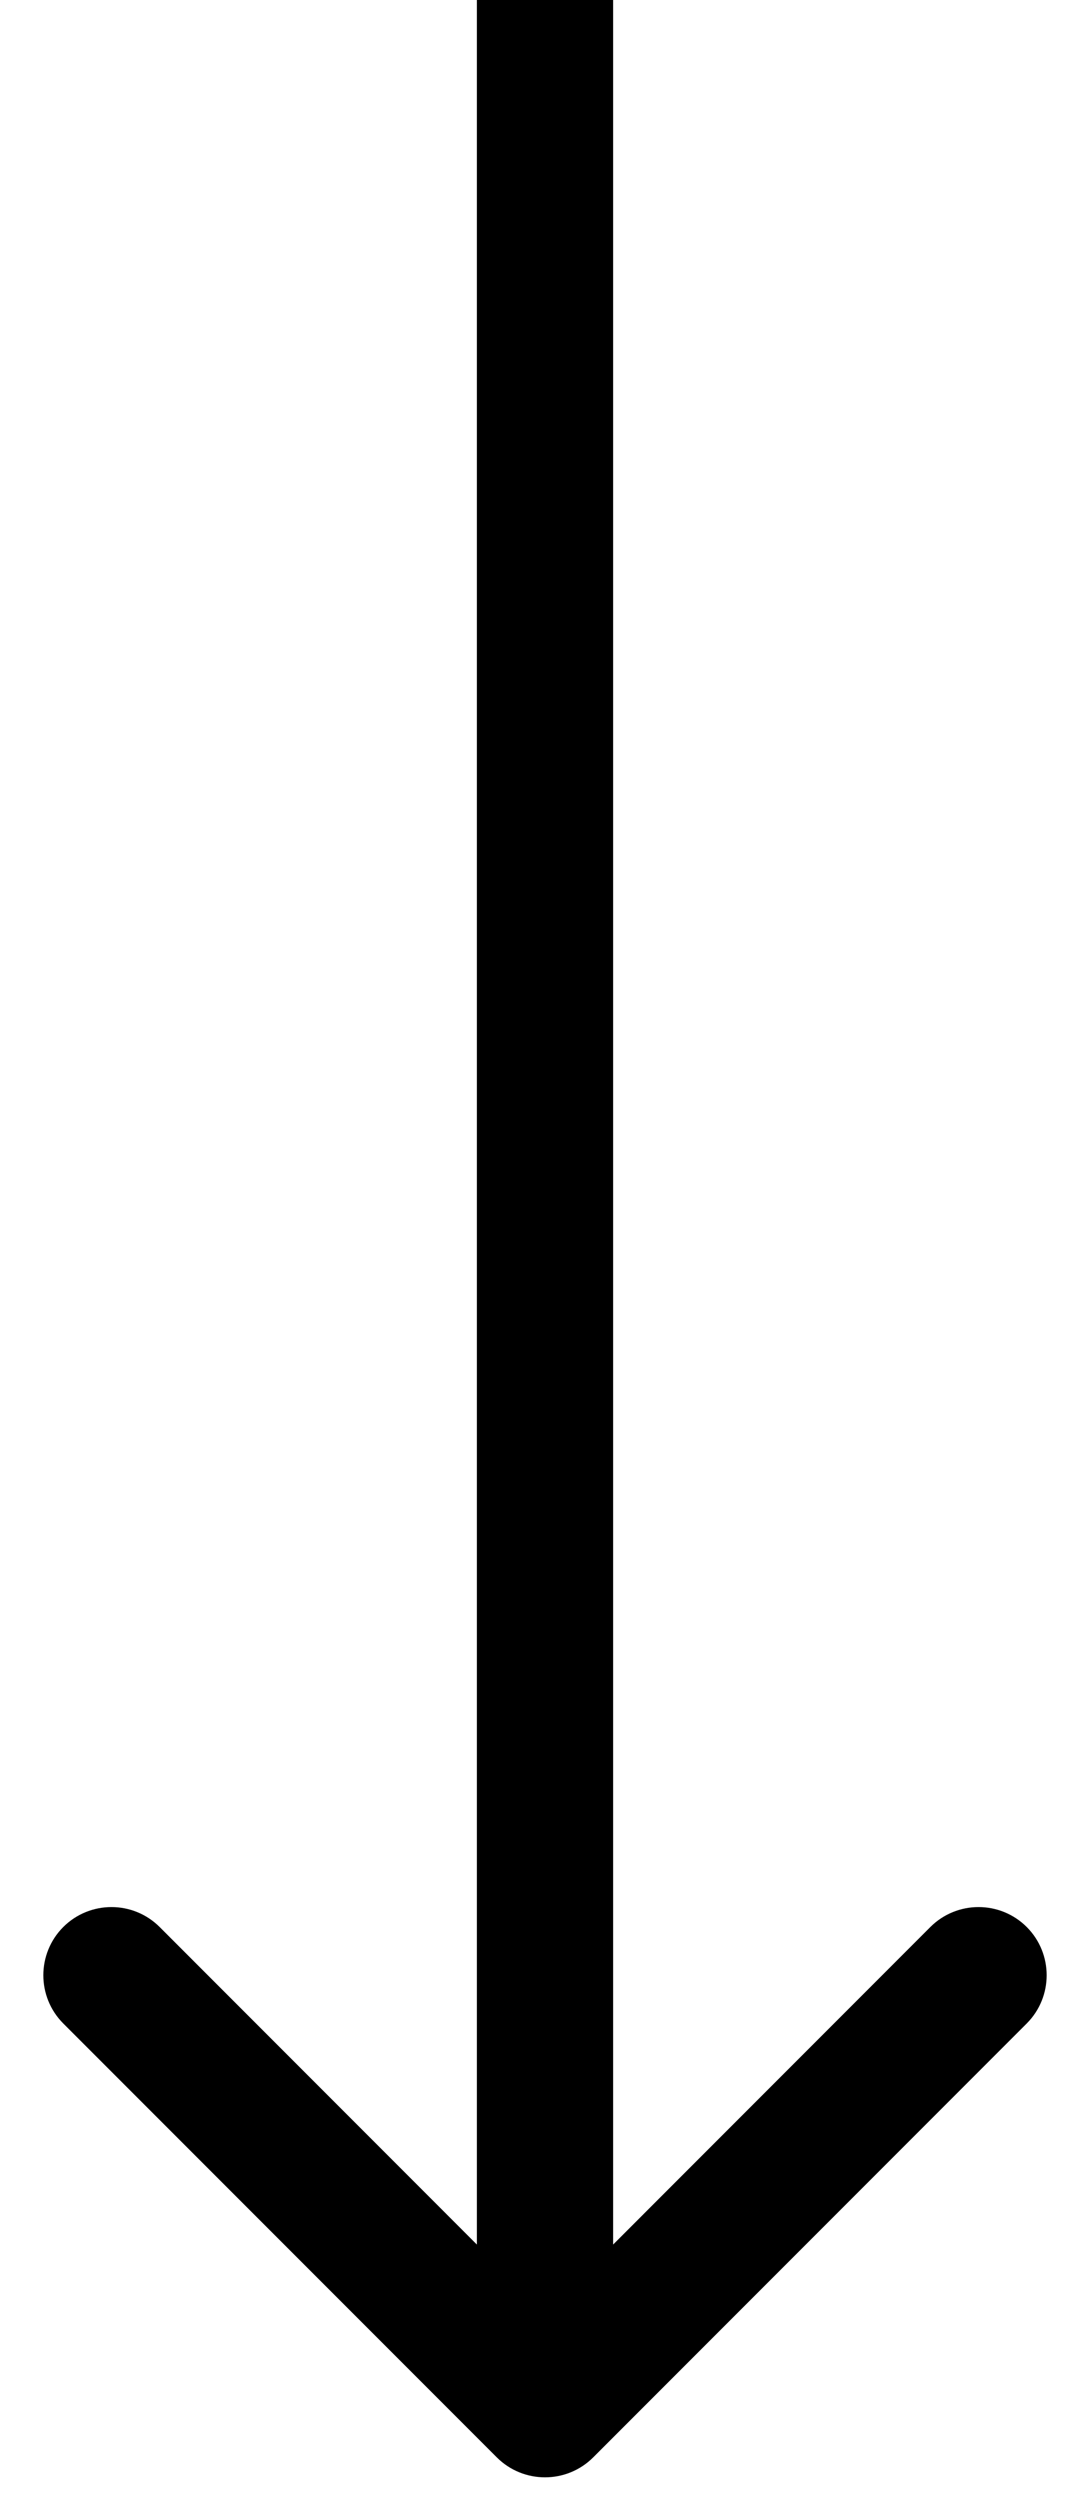
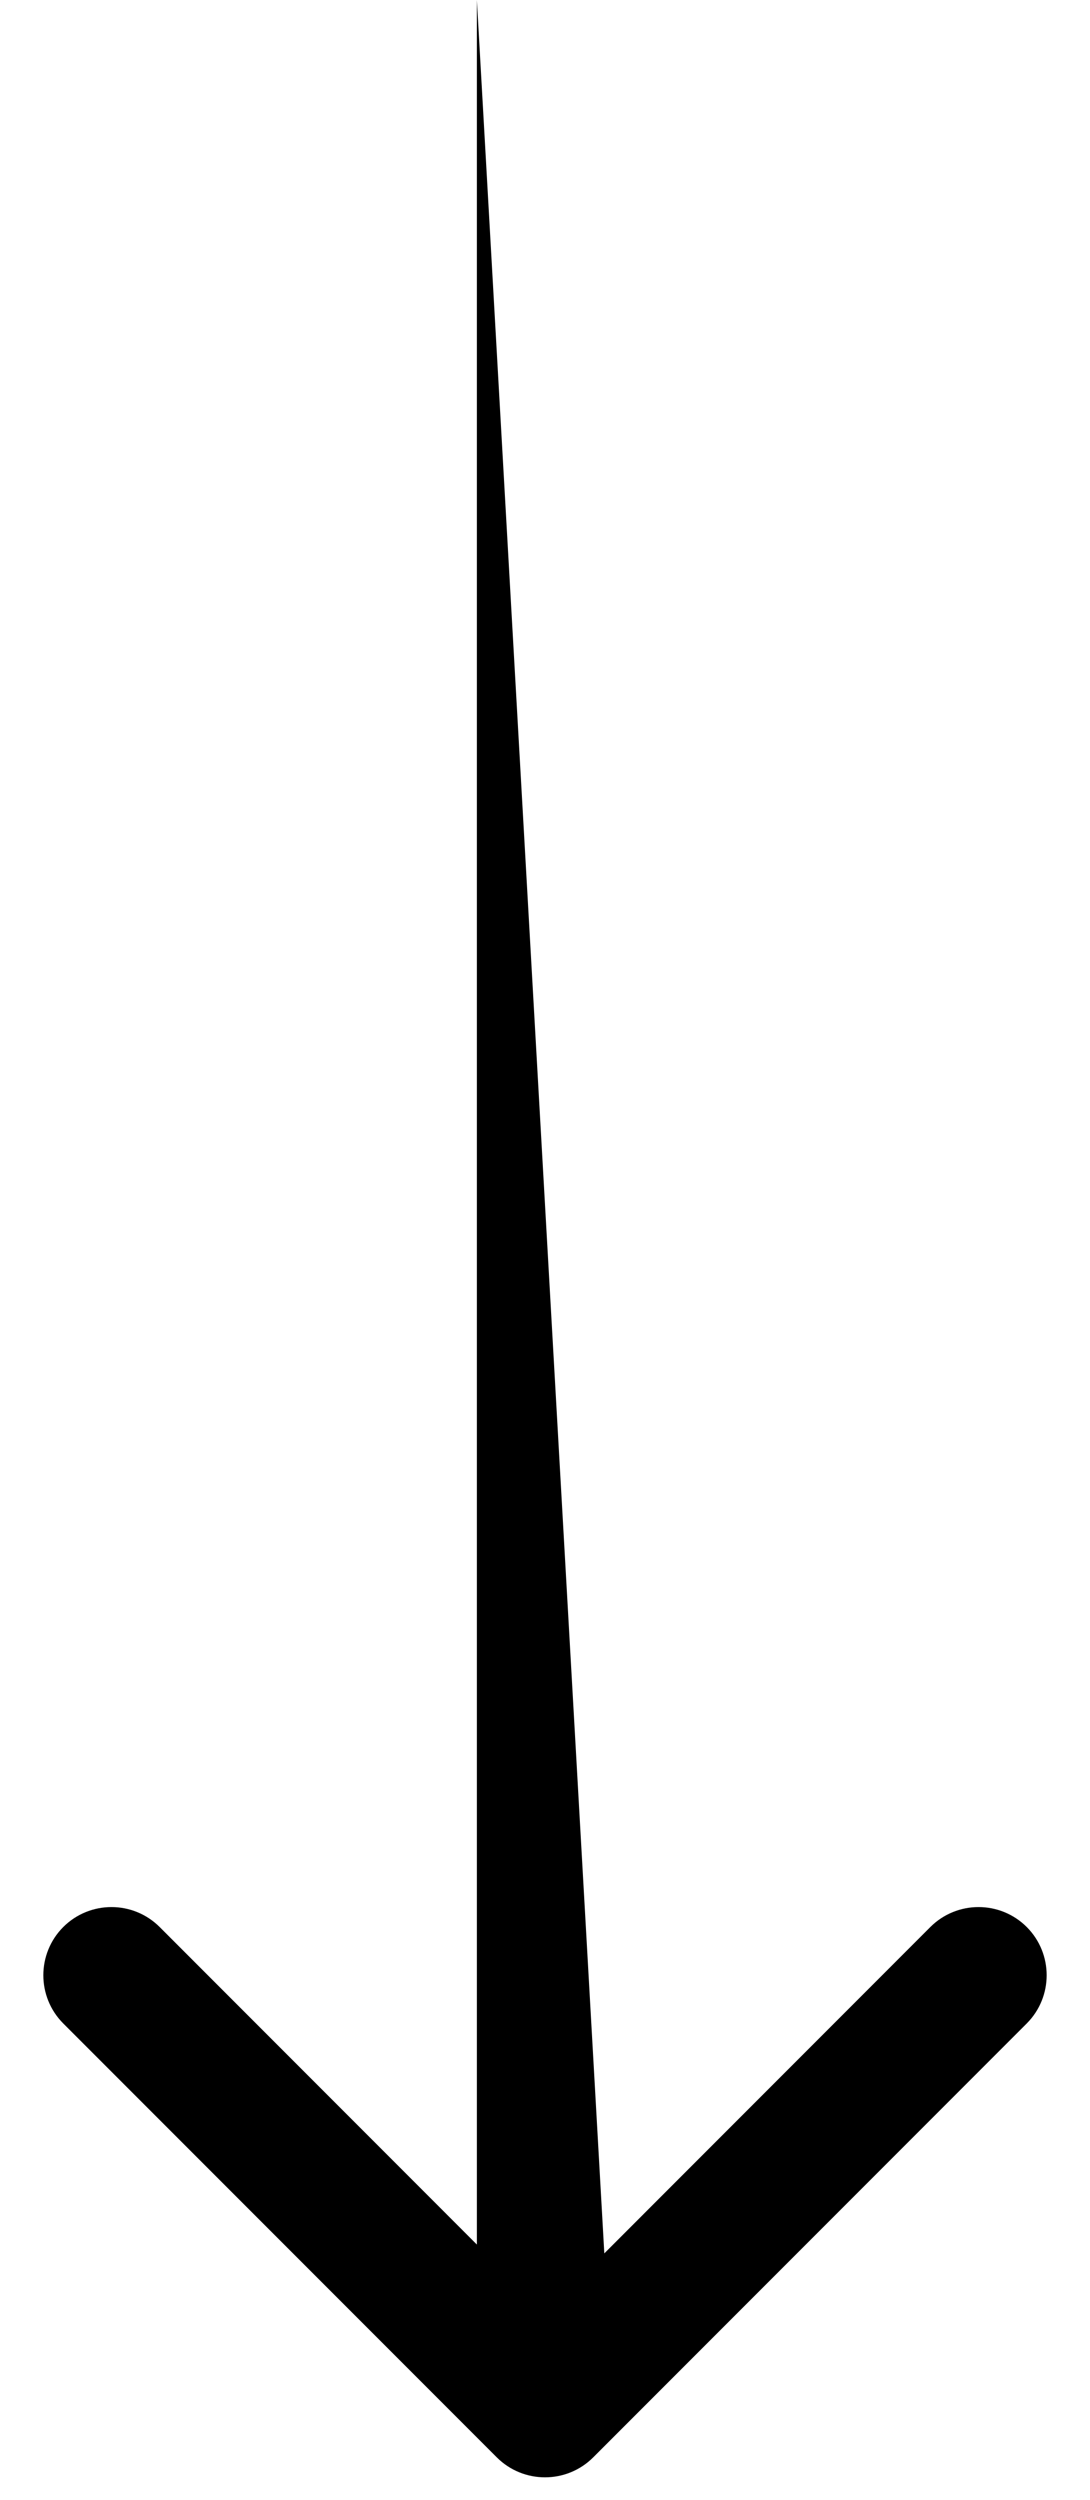
<svg xmlns="http://www.w3.org/2000/svg" width="24" height="55" viewBox="0 0 24 55" fill="none">
-   <path d="M10.939 54.061C11.525 54.646 12.475 54.646 13.061 54.061L22.607 44.515C23.192 43.929 23.192 42.979 22.607 42.393C22.021 41.808 21.071 41.808 20.485 42.393L12 50.879L3.515 42.393C2.929 41.808 1.979 41.808 1.393 42.393C0.808 42.979 0.808 43.929 1.393 44.515L10.939 54.061ZM10.5 6.55672e-08L10.5 53L13.5 53L13.5 -6.55672e-08L10.5 6.55672e-08Z" fill="black" />
+   <path d="M10.939 54.061C11.525 54.646 12.475 54.646 13.061 54.061L22.607 44.515C23.192 43.929 23.192 42.979 22.607 42.393C22.021 41.808 21.071 41.808 20.485 42.393L12 50.879L3.515 42.393C2.929 41.808 1.979 41.808 1.393 42.393C0.808 42.979 0.808 43.929 1.393 44.515L10.939 54.061ZM10.5 6.55672e-08L10.5 53L13.5 53L10.5 6.55672e-08Z" fill="black" />
</svg>